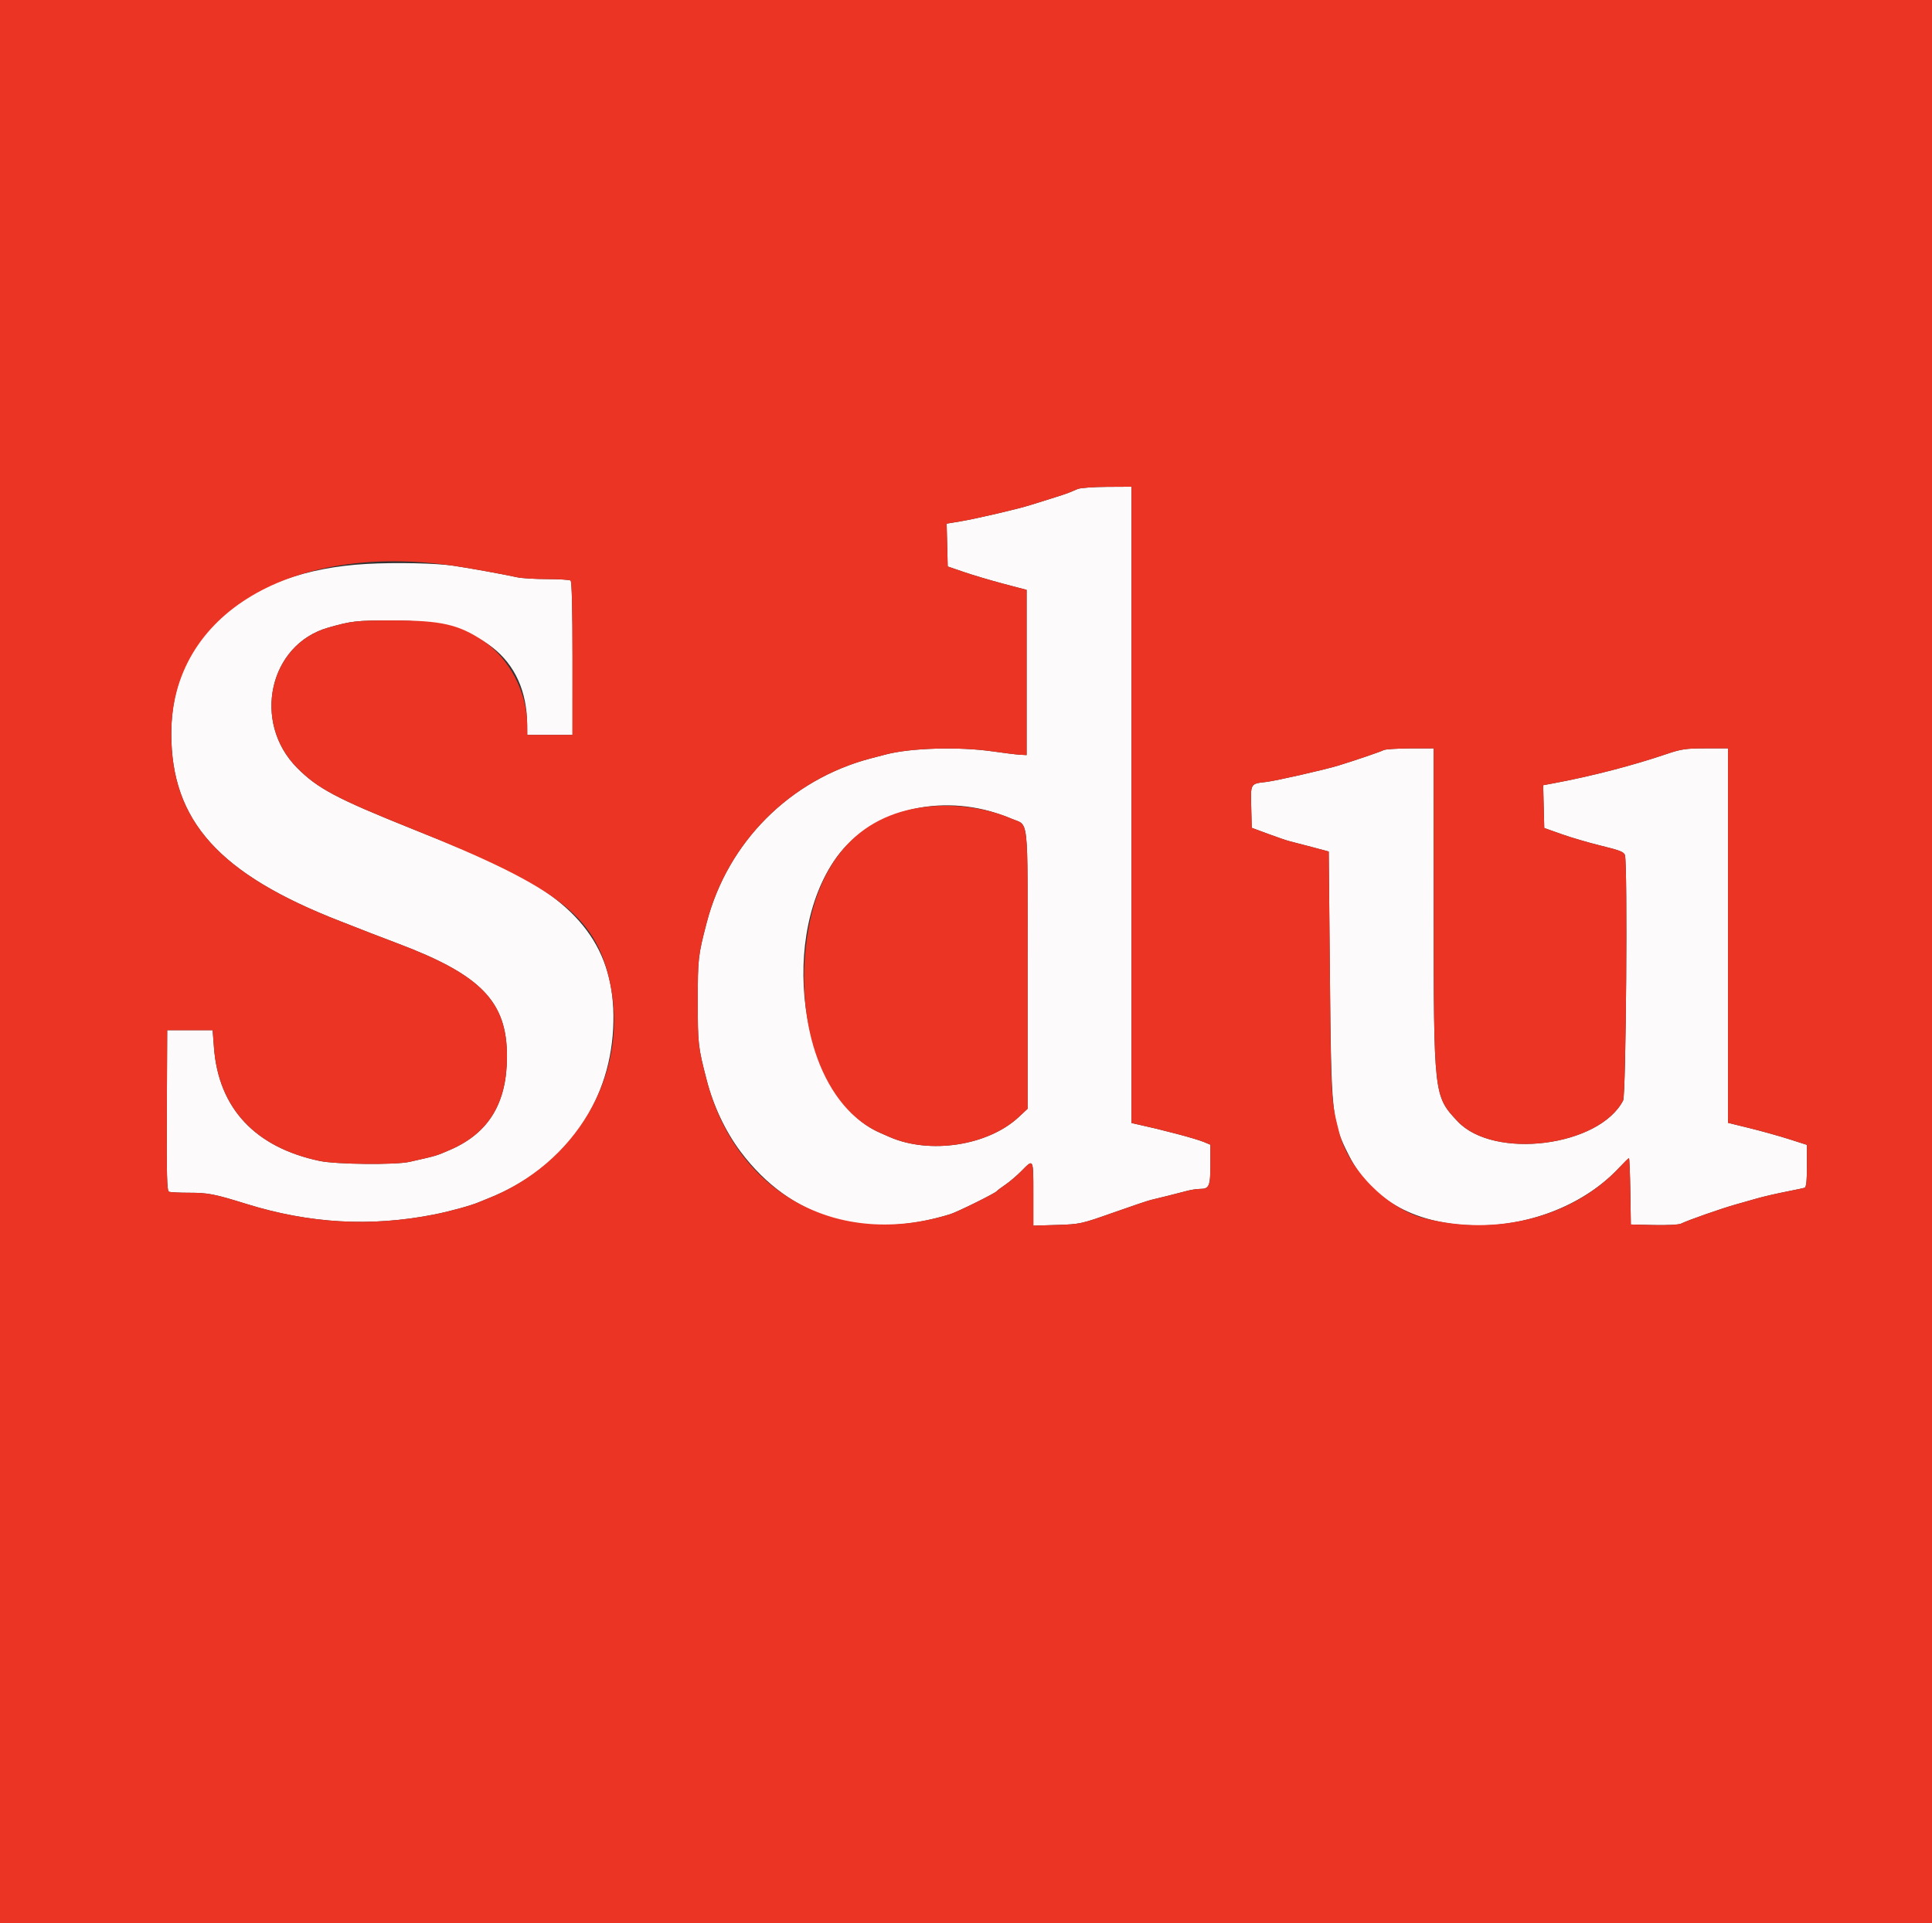
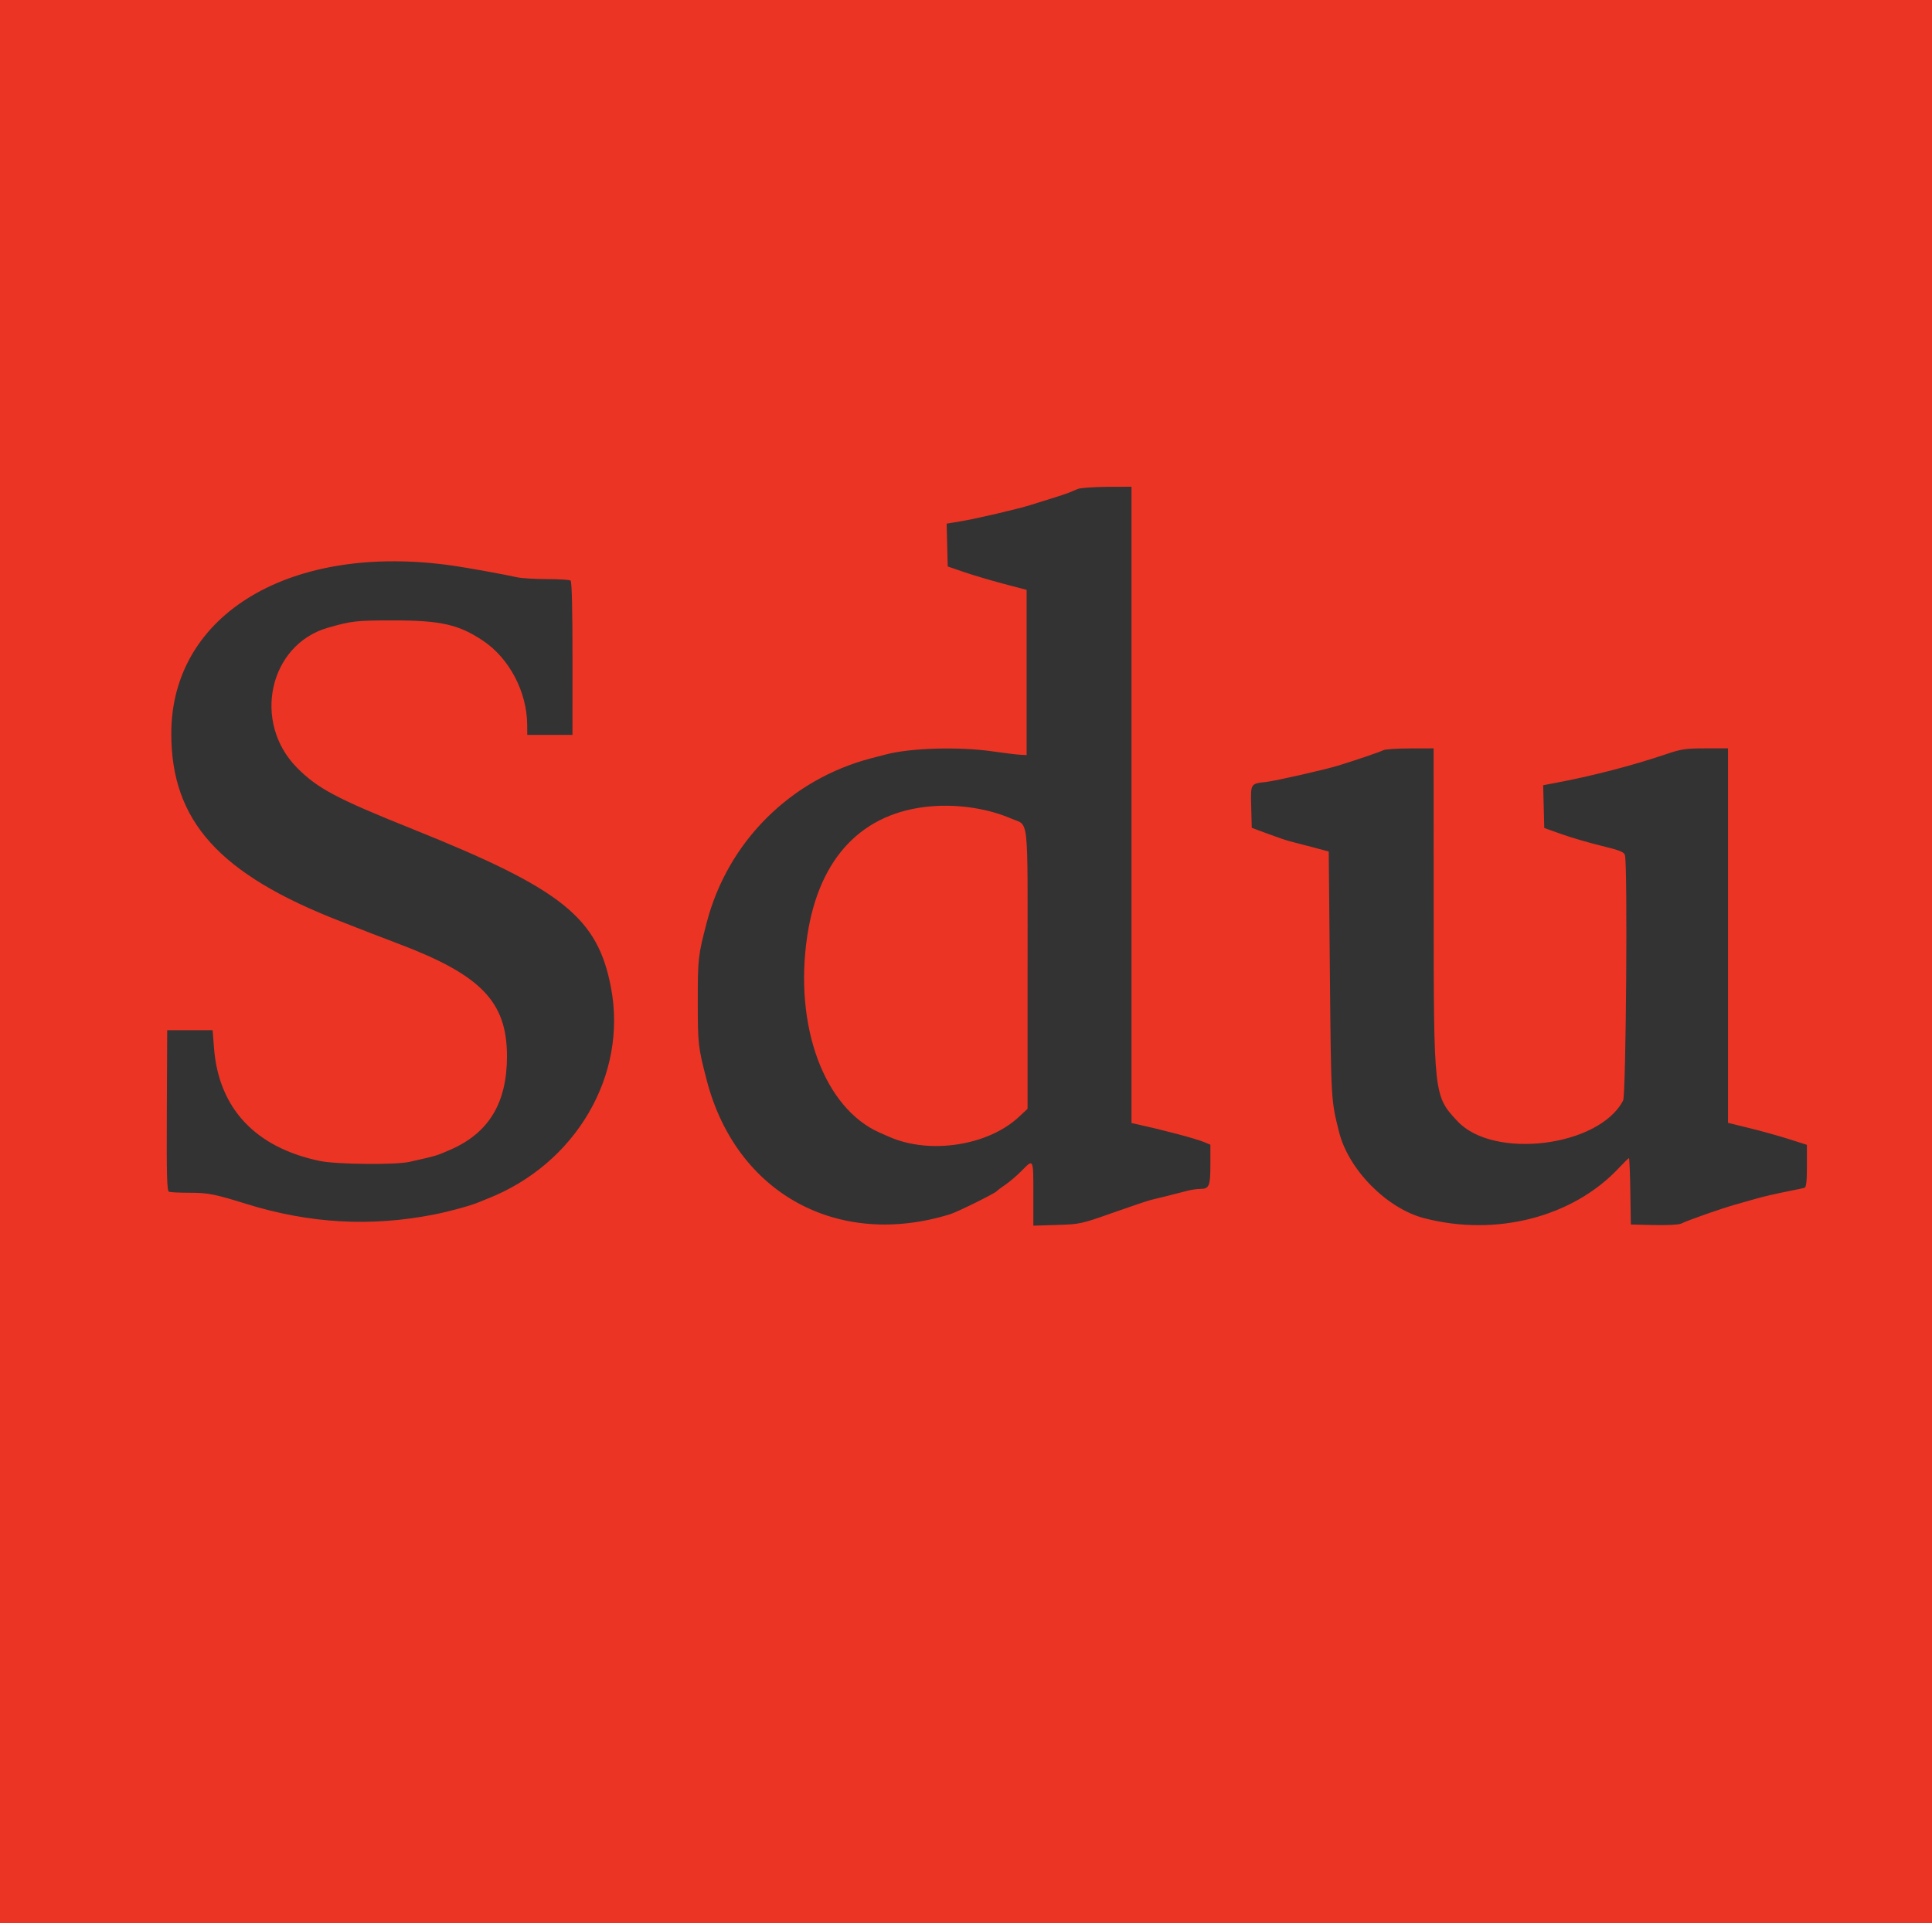
<svg xmlns="http://www.w3.org/2000/svg" id="svg" width="400" height="398.309" viewBox="0, 0, 400,398.309">
  <rect x="0" y="0" width="400" height="398.309" fill="#333333" stroke="none" />
  <g id="svgg">
-     <path id="path0" d="M223.108 101.270 C 222.560 101.500,221.753 101.841,221.315 102.026 C 220.876 102.211,219.263 102.747,217.729 103.216 C 216.195 103.685,214.223 104.301,213.347 104.585 C 210.923 105.370,202.158 107.417,198.892 107.961 L 195.991 108.443 196.103 112.878 L 196.215 117.313 199.602 118.475 C 201.464 119.114,205.139 120.204,207.769 120.898 L 212.550 122.159 212.550 139.267 L 212.550 156.375 211.155 156.297 C 210.388 156.254,207.878 155.947,205.578 155.614 C 198.588 154.605,188.662 154.879,183.466 156.226 C 182.590 156.454,181.155 156.828,180.279 157.058 C 163.590 161.445,150.666 174.378,146.324 191.036 C 144.532 197.911,144.467 198.481,144.467 207.371 C 144.467 216.254,144.529 216.801,146.320 223.705 C 147.702 229.034,150.225 234.361,153.326 238.497 C 163.689 252.318,179.134 256.922,196.757 251.443 C 198.237 250.983,206.039 247.121,206.367 246.686 C 206.481 246.535,207.294 245.924,208.174 245.328 C 209.054 244.732,210.570 243.432,211.544 242.441 C 213.989 239.949,213.944 239.861,213.944 247.234 L 213.944 253.830 218.825 253.679 C 223.606 253.530,223.843 253.478,230.478 251.131 C 234.203 249.814,237.699 248.633,238.247 248.508 C 239.544 248.212,244.025 247.089,245.863 246.599 C 246.655 246.388,247.830 246.215,248.473 246.215 C 250.359 246.215,250.598 245.648,250.598 241.161 L 250.598 237.062 249.222 236.488 C 248.466 236.172,246.001 235.434,243.744 234.847 C 239.923 233.855,238.986 233.627,235.558 232.860 L 234.263 232.570 234.263 166.683 L 234.263 100.797 229.183 100.824 C 226.389 100.839,223.655 101.039,223.108 101.270 M75.896 116.785 C 50.883 118.182,35.489 131.542,35.464 151.877 C 35.442 170.017,45.364 181.037,70.518 190.809 C 73.476 191.959,76.255 193.045,76.693 193.224 C 77.131 193.402,79.731 194.397,82.470 195.433 C 99.615 201.920,104.954 207.449,104.963 218.725 C 104.971 228.418,101.203 234.641,93.227 238.106 C 90.258 239.396,90.565 239.305,84.784 240.613 C 81.898 241.266,69.656 241.146,66.231 240.432 C 52.870 237.644,45.268 229.524,44.306 217.011 L 44.024 213.347 39.320 213.347 L 34.617 213.347 34.540 229.976 C 34.477 243.510,34.561 246.643,34.993 246.808 C 35.285 246.920,37.203 247.012,39.256 247.012 C 43.079 247.012,44.417 247.275,50.996 249.320 C 64.090 253.390,76.719 254.106,89.841 251.524 C 93.049 250.893,97.442 249.689,99.104 248.985 C 99.597 248.776,100.403 248.448,100.896 248.255 C 116.417 242.176,126.152 228.984,126.950 212.948 C 127.706 197.758,120.937 187.754,104.582 179.889 C 98.398 176.915,97.883 176.695,85.458 171.709 C 69.683 165.379,65.751 163.292,61.502 158.999 C 52.153 149.551,55.714 133.472,67.928 129.987 C 72.839 128.586,73.740 128.486,81.474 128.486 C 99.238 128.486,109.055 136.152,109.149 150.100 L 109.163 152.191 113.845 152.191 L 118.526 152.191 118.531 136.355 C 118.534 126.113,118.394 120.415,118.133 120.225 C 117.911 120.064,115.702 119.930,113.224 119.926 C 110.747 119.923,107.968 119.752,107.049 119.546 C 104.427 118.959,96.894 117.596,93.825 117.152 C 90.152 116.622,81.857 116.452,75.896 116.785 M286.454 155.346 C 285.927 155.647,280.419 157.526,277.092 158.540 C 274.175 159.429,264.140 161.709,262.148 161.935 C 258.865 162.308,258.920 162.216,259.050 167.125 L 259.163 171.437 262.629 172.720 C 264.535 173.426,266.507 174.098,267.011 174.214 C 267.516 174.330,269.542 174.857,271.514 175.385 L 275.100 176.344 275.340 201.818 C 275.618 231.168,275.735 232.281,279.302 239.323 C 284.066 248.729,293.397 253.752,306.151 253.777 C 317.189 253.799,328.286 249.247,335.192 241.863 C 336.232 240.751,337.162 239.841,337.258 239.841 C 337.353 239.841,337.480 242.933,337.540 246.713 L 337.649 253.586 342.430 253.699 C 345.060 253.761,347.570 253.637,348.008 253.422 C 349.520 252.682,356.383 250.275,359.363 249.439 C 361.006 248.978,362.888 248.444,363.546 248.251 C 365.062 247.806,367.663 247.208,370.717 246.602 C 372.032 246.342,373.332 246.064,373.606 245.985 C 373.965 245.882,374.104 244.624,374.104 241.465 L 374.104 237.089 370.418 235.912 C 368.391 235.265,364.716 234.239,362.251 233.633 L 357.769 232.531 357.769 193.756 L 357.769 154.980 353.135 154.980 C 349.059 154.980,348.088 155.121,345.067 156.147 C 338.033 158.536,329.541 160.739,321.800 162.182 L 319.496 162.612 319.609 167.042 L 319.721 171.472 323.307 172.749 C 325.279 173.451,328.990 174.536,331.553 175.160 C 335.339 176.082,336.254 176.444,336.428 177.092 C 337.006 179.236,336.653 226.733,336.051 227.898 C 331.101 237.470,309.262 240.215,301.771 232.207 C 296.840 226.935,296.843 226.962,296.827 187.948 L 296.813 154.980 291.932 154.992 C 289.248 154.999,286.783 155.158,286.454 155.346 M204.893 167.977 C 206.256 168.351,208.271 169.048,209.372 169.526 C 213.089 171.139,212.749 168.000,212.749 200.698 L 212.749 229.626 210.909 231.339 C 204.551 237.259,192.503 239.113,184.163 235.453 C 183.670 235.237,182.774 234.844,182.171 234.580 C 166.373 227.656,160.954 195.974,172.571 178.450 C 178.982 168.777,192.205 164.493,204.893 167.977 " stroke="none" fill="#fcfafa" fill-rule="evenodd" />
    <path id="path1" d="M0.000 199.203 L 0.000 398.406 200.000 398.406 L 400.000 398.406 400.000 199.203 L 400.000 0.000 200.000 0.000 L 0.000 0.000 0.000 199.203 M234.263 166.683 L 234.263 232.570 235.558 232.860 C 238.986 233.627,239.923 233.855,243.744 234.847 C 246.001 235.434,248.466 236.172,249.222 236.488 L 250.598 237.062 250.598 241.161 C 250.598 245.648,250.359 246.215,248.473 246.215 C 247.830 246.215,246.655 246.388,245.863 246.599 C 244.025 247.089,239.544 248.212,238.247 248.508 C 237.699 248.633,234.203 249.814,230.478 251.131 C 223.843 253.478,223.606 253.530,218.825 253.679 L 213.944 253.830 213.944 247.234 C 213.944 239.861,213.989 239.949,211.544 242.441 C 210.570 243.432,209.054 244.732,208.174 245.328 C 207.294 245.924,206.481 246.535,206.367 246.686 C 206.039 247.121,198.237 250.983,196.757 251.443 C 173.439 258.693,152.393 247.119,146.320 223.705 C 144.529 216.801,144.467 216.254,144.467 207.371 C 144.467 198.481,144.532 197.911,146.324 191.036 C 150.666 174.378,163.590 161.445,180.279 157.058 C 181.155 156.828,182.590 156.454,183.466 156.226 C 188.662 154.879,198.588 154.605,205.578 155.614 C 207.878 155.947,210.388 156.254,211.155 156.297 L 212.550 156.375 212.550 139.267 L 212.550 122.159 207.769 120.898 C 205.139 120.204,201.464 119.114,199.602 118.475 L 196.215 117.313 196.103 112.878 L 195.991 108.443 198.892 107.961 C 202.158 107.417,210.923 105.370,213.347 104.585 C 214.223 104.301,216.195 103.685,217.729 103.216 C 219.263 102.747,220.876 102.211,221.315 102.026 C 221.753 101.841,222.560 101.500,223.108 101.270 C 223.655 101.039,226.389 100.839,229.183 100.824 L 234.263 100.797 234.263 166.683 M93.825 117.152 C 96.894 117.596,104.427 118.959,107.049 119.546 C 107.968 119.752,110.747 119.923,113.224 119.926 C 115.702 119.930,117.911 120.064,118.133 120.225 C 118.394 120.415,118.534 126.113,118.531 136.355 L 118.526 152.191 113.845 152.191 L 109.163 152.191 109.149 150.100 C 109.103 143.306,105.461 136.351,100.048 132.721 C 94.992 129.330,91.291 128.486,81.474 128.486 C 73.740 128.486,72.839 128.586,67.928 129.987 C 55.714 133.472,52.153 149.551,61.502 158.999 C 65.751 163.292,69.683 165.379,85.458 171.709 C 116.435 184.139,123.757 190.003,126.512 204.588 C 129.941 222.735,119.168 241.099,100.896 248.255 C 100.403 248.448,99.597 248.776,99.104 248.985 C 97.442 249.689,93.049 250.893,89.841 251.524 C 76.719 254.106,64.090 253.390,50.996 249.320 C 44.417 247.275,43.079 247.012,39.256 247.012 C 37.203 247.012,35.285 246.920,34.993 246.808 C 34.561 246.643,34.477 243.510,34.540 229.976 L 34.617 213.347 39.320 213.347 L 44.024 213.347 44.306 217.011 C 45.268 229.524,52.870 237.644,66.231 240.432 C 69.656 241.146,81.898 241.266,84.784 240.613 C 90.565 239.305,90.258 239.396,93.227 238.106 C 101.203 234.641,104.971 228.418,104.963 218.725 C 104.954 207.449,99.615 201.920,82.470 195.433 C 79.731 194.397,77.131 193.402,76.693 193.224 C 76.255 193.045,73.476 191.959,70.518 190.809 C 45.364 181.037,35.442 170.017,35.464 151.877 C 35.494 127.091,60.324 112.317,93.825 117.152 M296.827 187.948 C 296.843 226.962,296.840 226.935,301.771 232.207 C 309.262 240.215,331.101 237.470,336.051 227.898 C 336.653 226.733,337.006 179.236,336.428 177.092 C 336.254 176.444,335.339 176.082,331.553 175.160 C 328.990 174.536,325.279 173.451,323.307 172.749 L 319.721 171.472 319.609 167.042 L 319.496 162.612 321.800 162.182 C 329.541 160.739,338.033 158.536,345.067 156.147 C 348.088 155.121,349.059 154.980,353.135 154.980 L 357.769 154.980 357.769 193.756 L 357.769 232.531 362.251 233.633 C 364.716 234.239,368.391 235.265,370.418 235.912 L 374.104 237.089 374.104 241.465 C 374.104 244.624,373.965 245.882,373.606 245.985 C 373.332 246.064,372.032 246.342,370.717 246.602 C 367.663 247.208,365.062 247.806,363.546 248.251 C 362.888 248.444,361.006 248.978,359.363 249.439 C 356.383 250.275,349.520 252.682,348.008 253.422 C 347.570 253.637,345.060 253.761,342.430 253.699 L 337.649 253.586 337.540 246.713 C 337.480 242.933,337.353 239.841,337.258 239.841 C 337.162 239.841,336.232 240.751,335.192 241.863 C 325.651 252.064,309.724 256.169,294.821 252.269 C 287.114 250.252,279.200 242.234,277.247 234.462 C 275.573 227.805,275.588 228.064,275.340 201.818 L 275.100 176.344 271.514 175.385 C 269.542 174.857,267.516 174.330,267.011 174.214 C 266.507 174.098,264.535 173.426,262.629 172.720 L 259.163 171.437 259.050 167.125 C 258.920 162.216,258.865 162.308,262.148 161.935 C 264.140 161.709,274.175 159.429,277.092 158.540 C 280.419 157.526,285.927 155.647,286.454 155.346 C 286.783 155.158,289.248 154.999,291.932 154.992 L 296.813 154.980 296.827 187.948 M192.829 166.980 C 178.581 168.156,169.570 177.569,167.135 193.825 C 164.342 212.473,170.632 229.523,182.171 234.580 C 182.774 234.844,183.670 235.237,184.163 235.453 C 192.503 239.113,204.551 237.259,210.909 231.339 L 212.749 229.626 212.749 200.698 C 212.749 168.000,213.089 171.139,209.372 169.526 C 204.604 167.456,198.477 166.513,192.829 166.980 " stroke="none" fill="#ec3424" fill-rule="evenodd" />
  </g>
</svg>